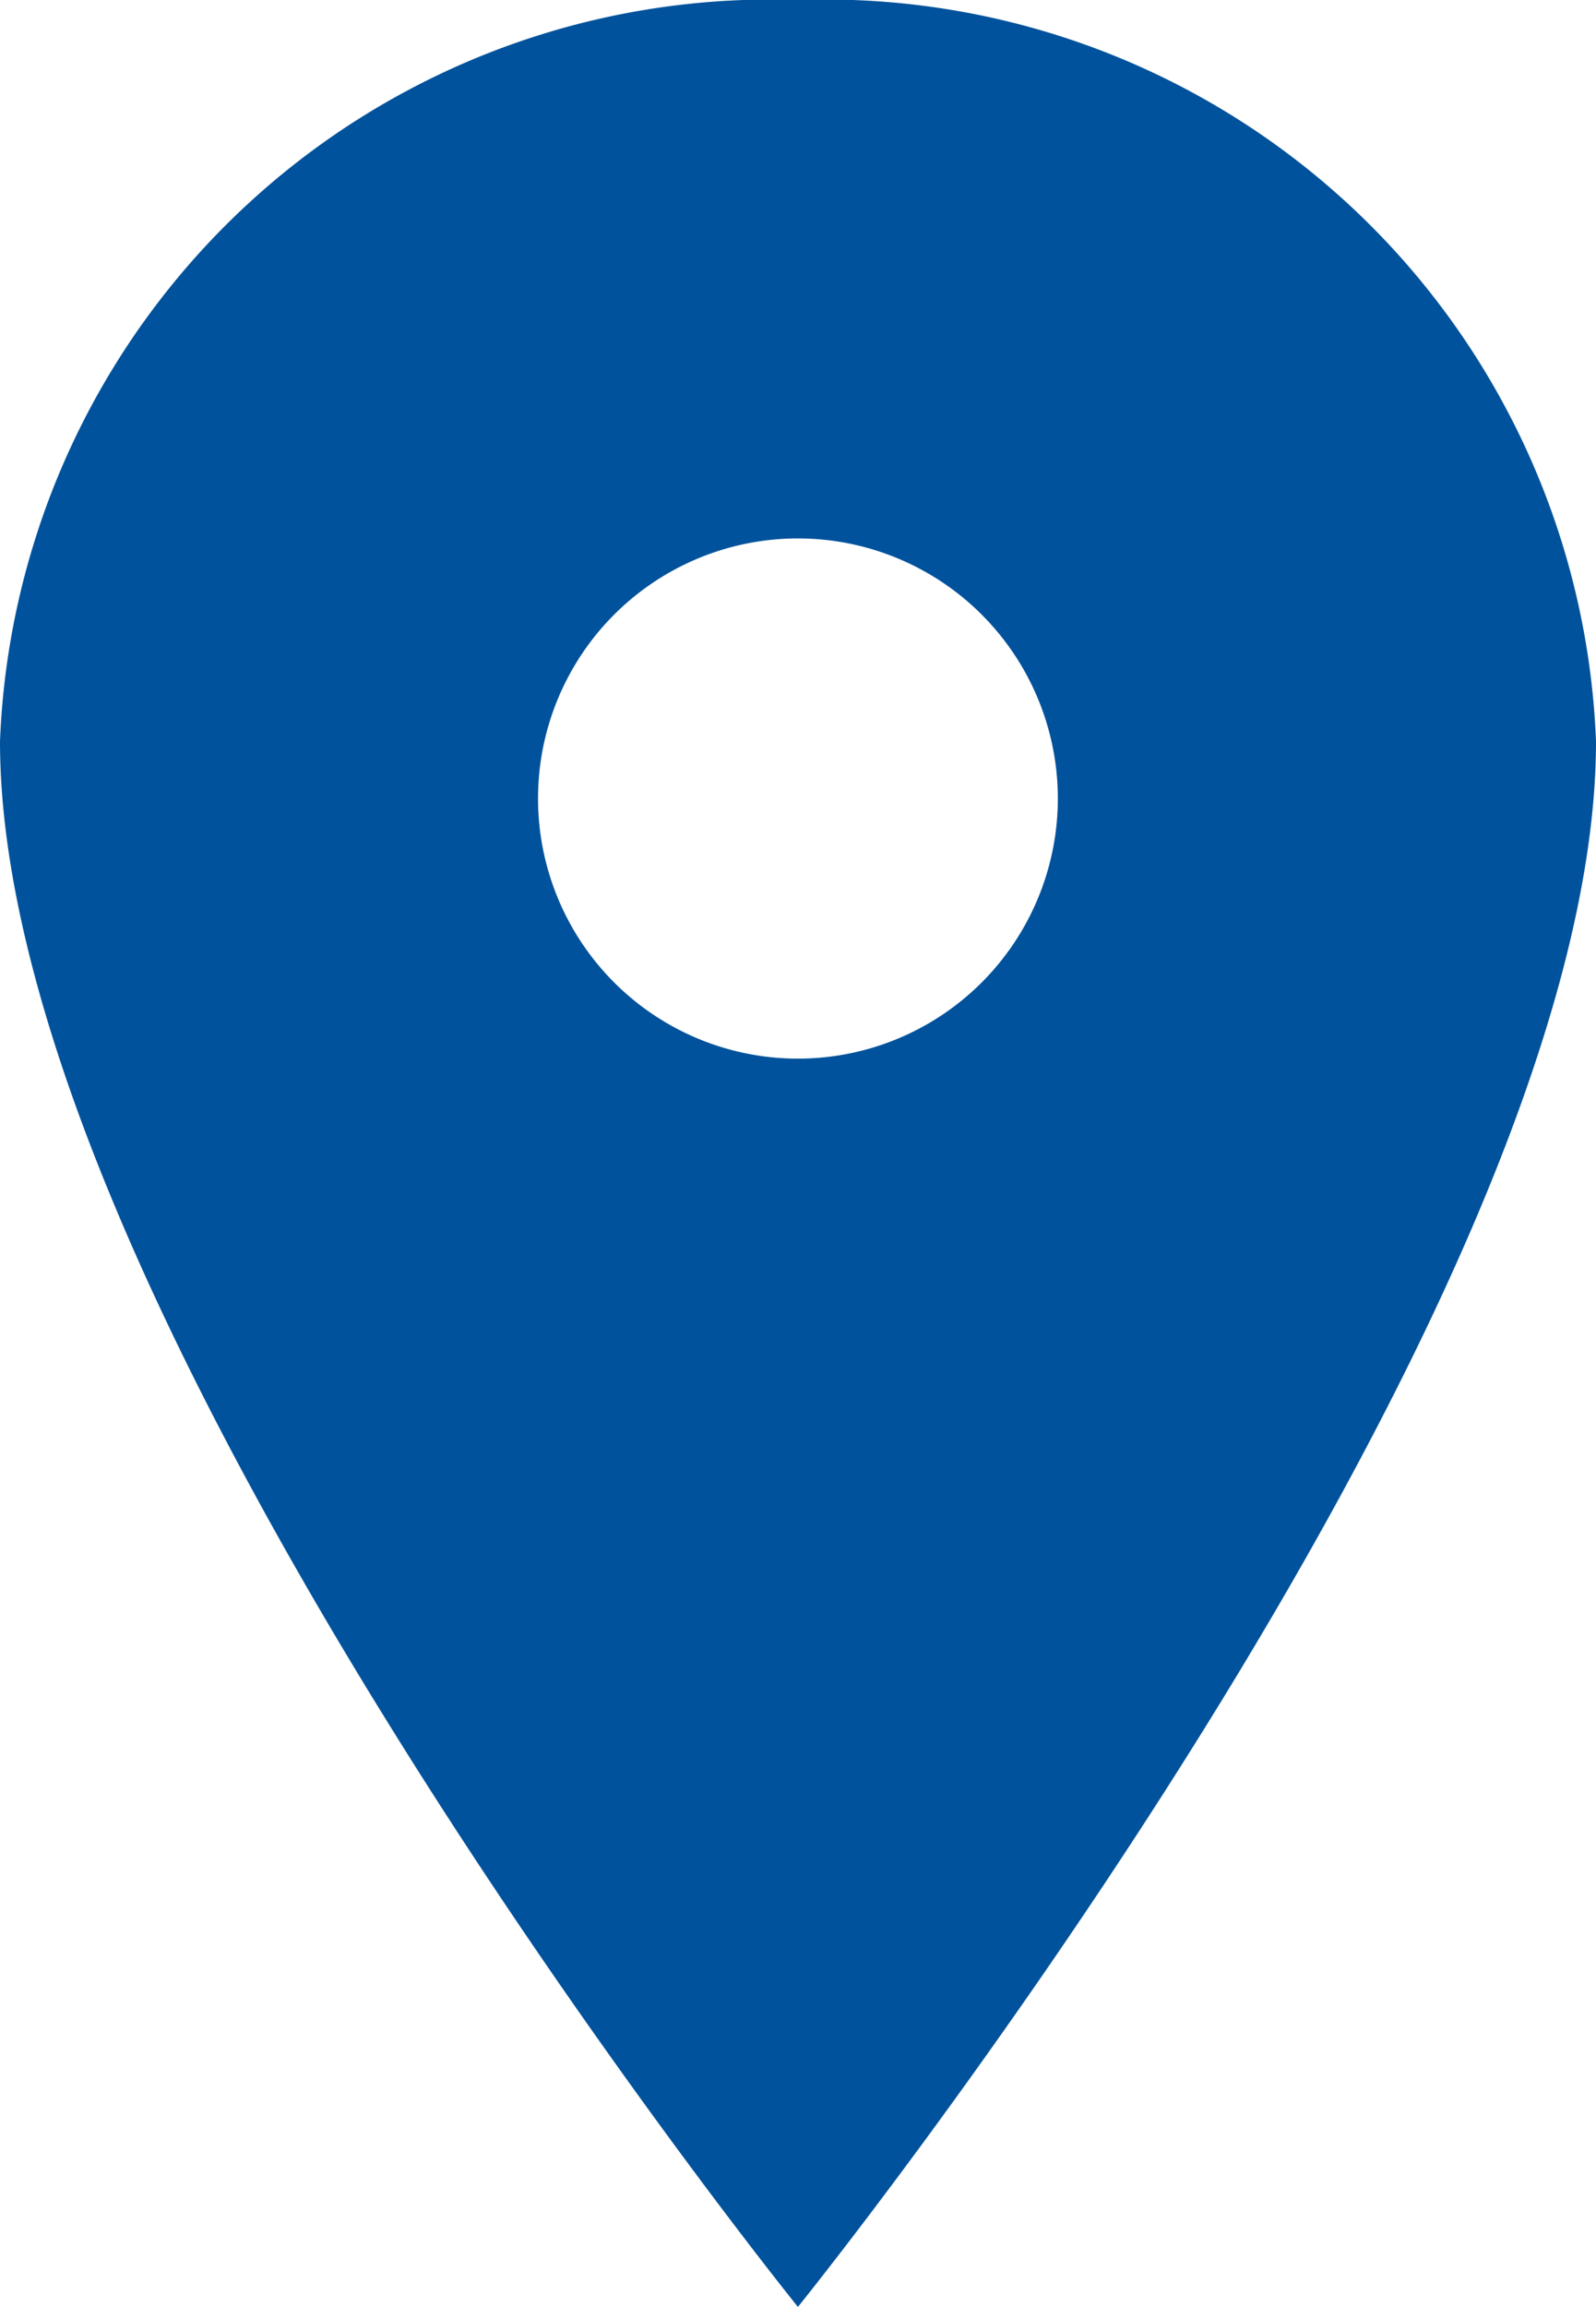
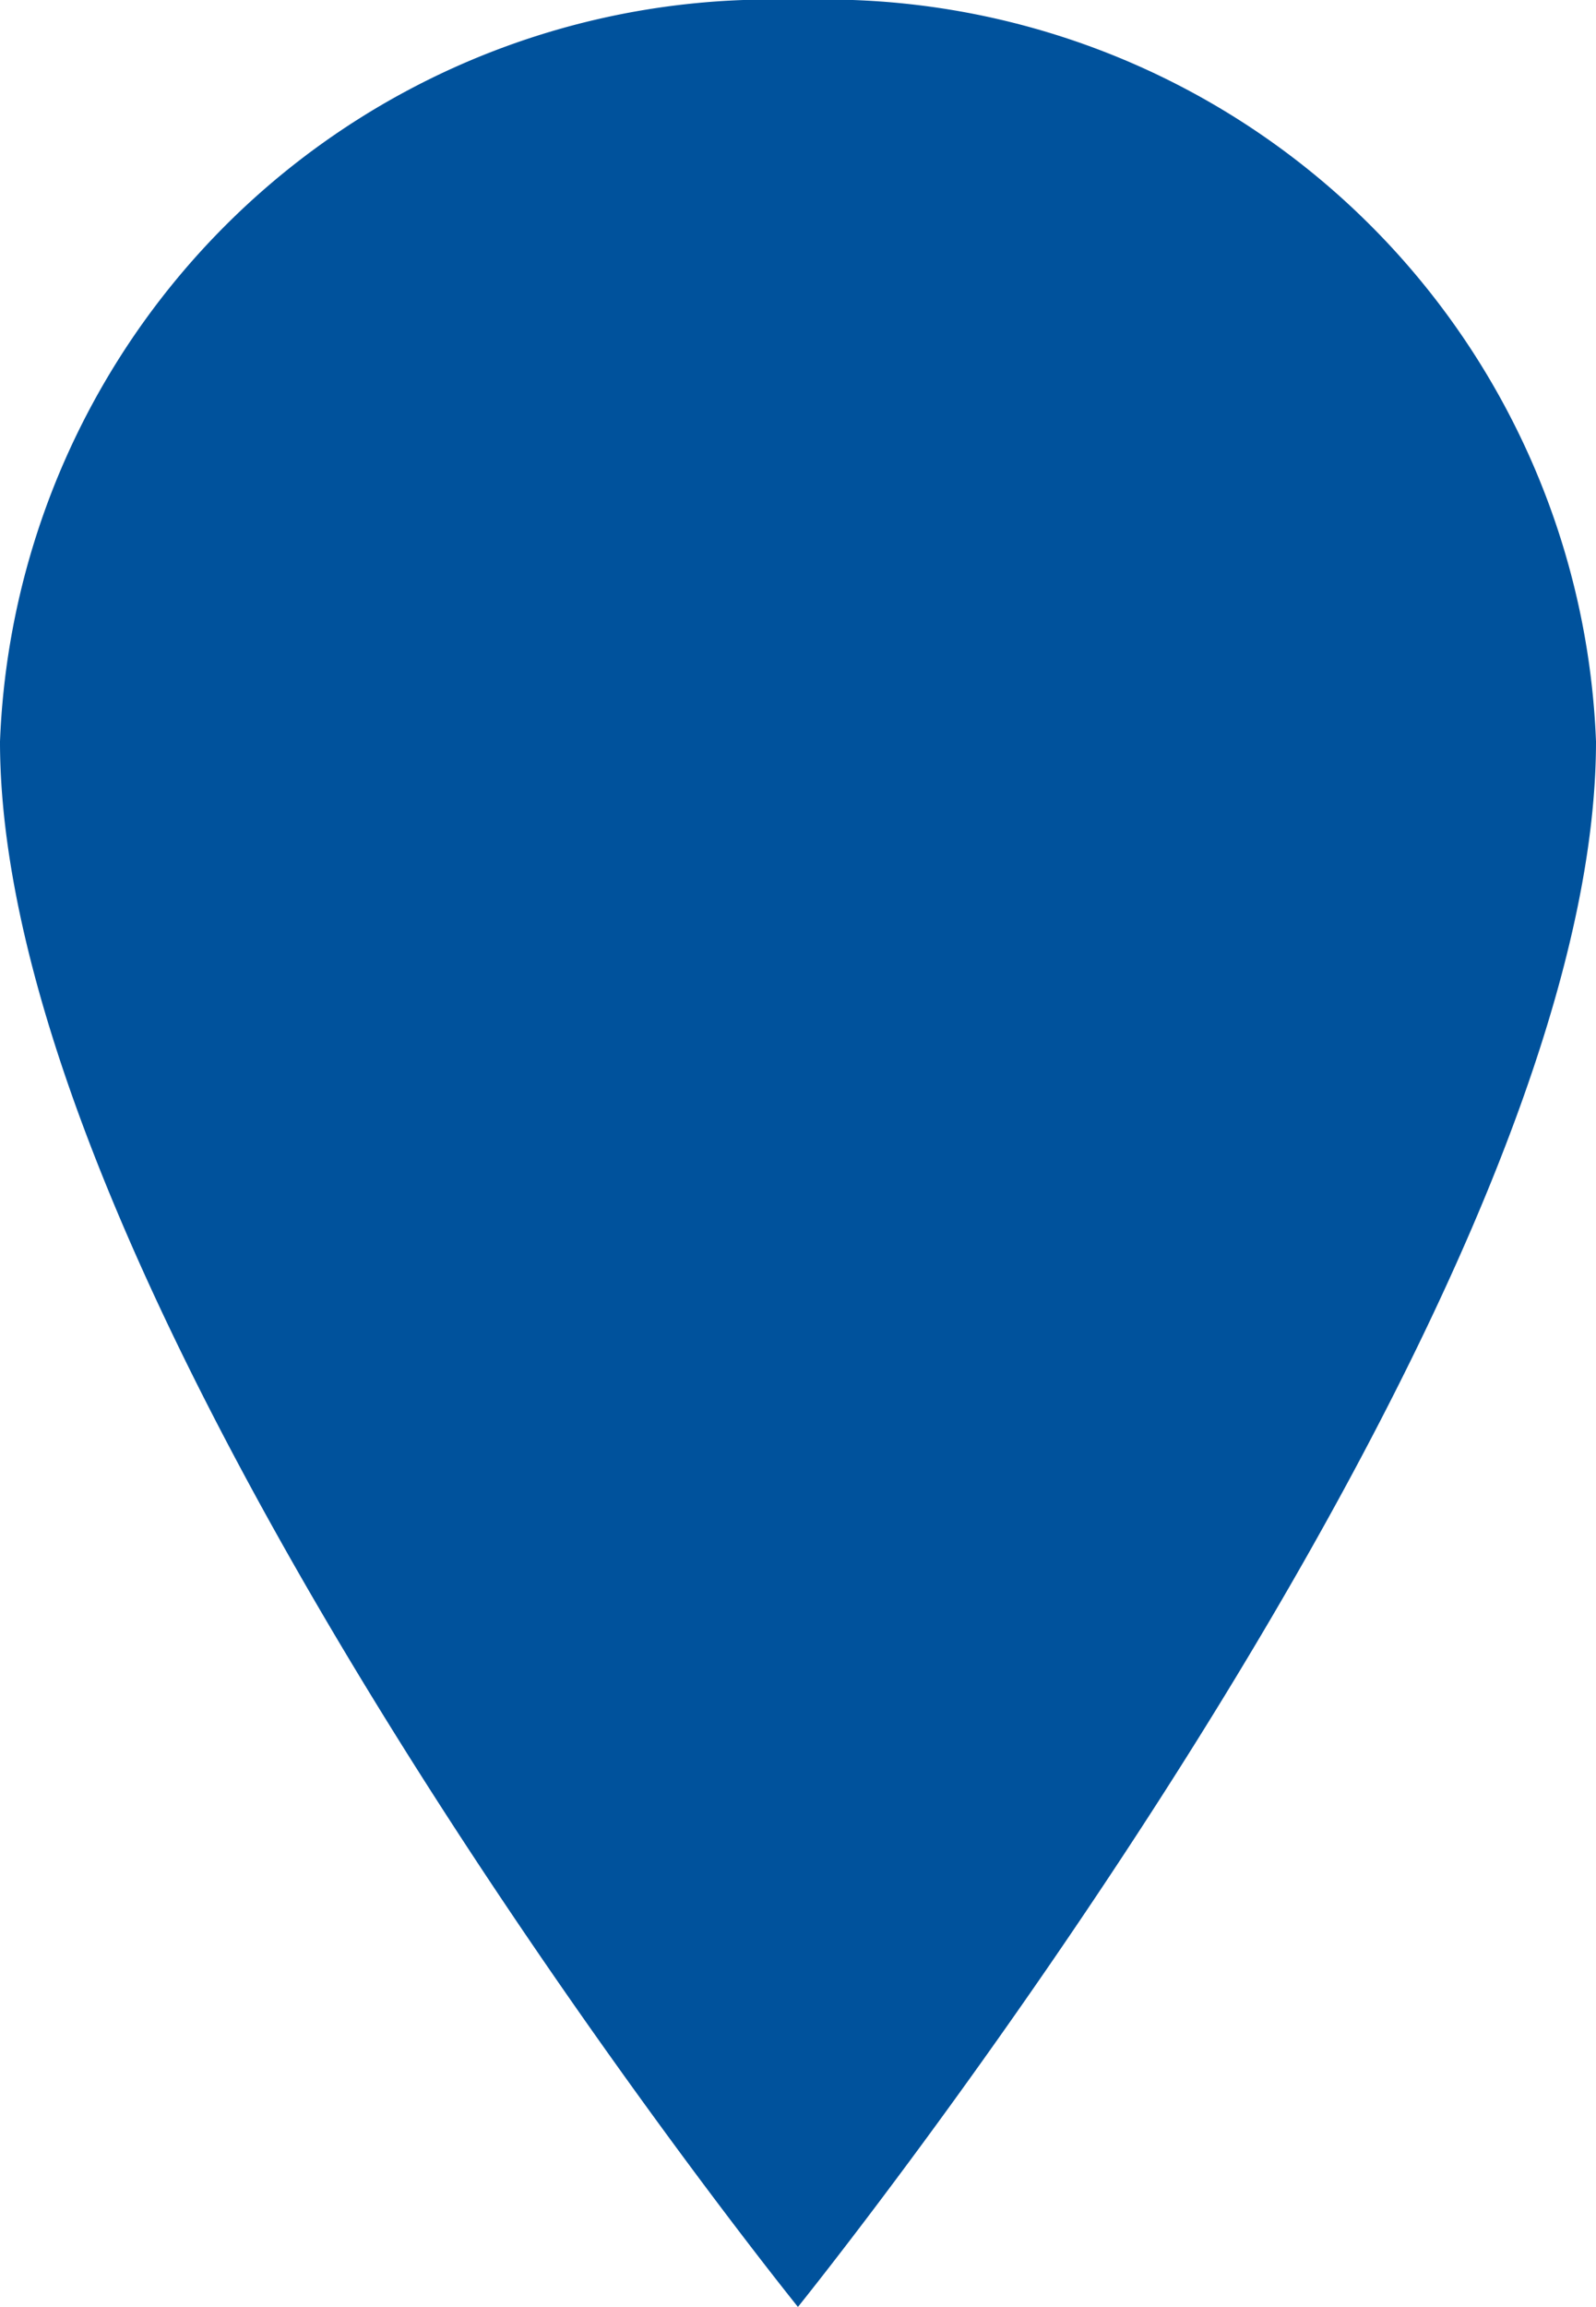
<svg xmlns="http://www.w3.org/2000/svg" width="12.085" height="17.456" viewBox="0 0 12.085 17.456">
-   <path id="Icon_ionic-ios-pin" data-name="Icon ionic-ios-pin" d="M13.917,3.375a5.84,5.84,0,0,0-6.042,5.61c0,4.364,6.042,11.845,6.042,11.845S19.96,13.349,19.96,8.985A5.84,5.84,0,0,0,13.917,3.375Zm0,8.01a1.968,1.968,0,1,1,1.968-1.968A1.968,1.968,0,0,1,13.917,11.385Z" transform="translate(-7.875 -3.375)" fill="#00529c" />
+   <path id="Icon_ionic-ios-pin" data-name="Icon ionic-ios-pin" d="M13.917,3.375a5.84,5.84,0,0,0-6.042,5.61c0,4.364,6.042,11.845,6.042,11.845S19.96,13.349,19.96,8.985A5.84,5.84,0,0,0,13.917,3.375Zm0,8.01A1.968,1.968,0,0,1,13.917,11.385Z" transform="translate(-7.875 -3.375)" fill="#00529c" />
</svg>